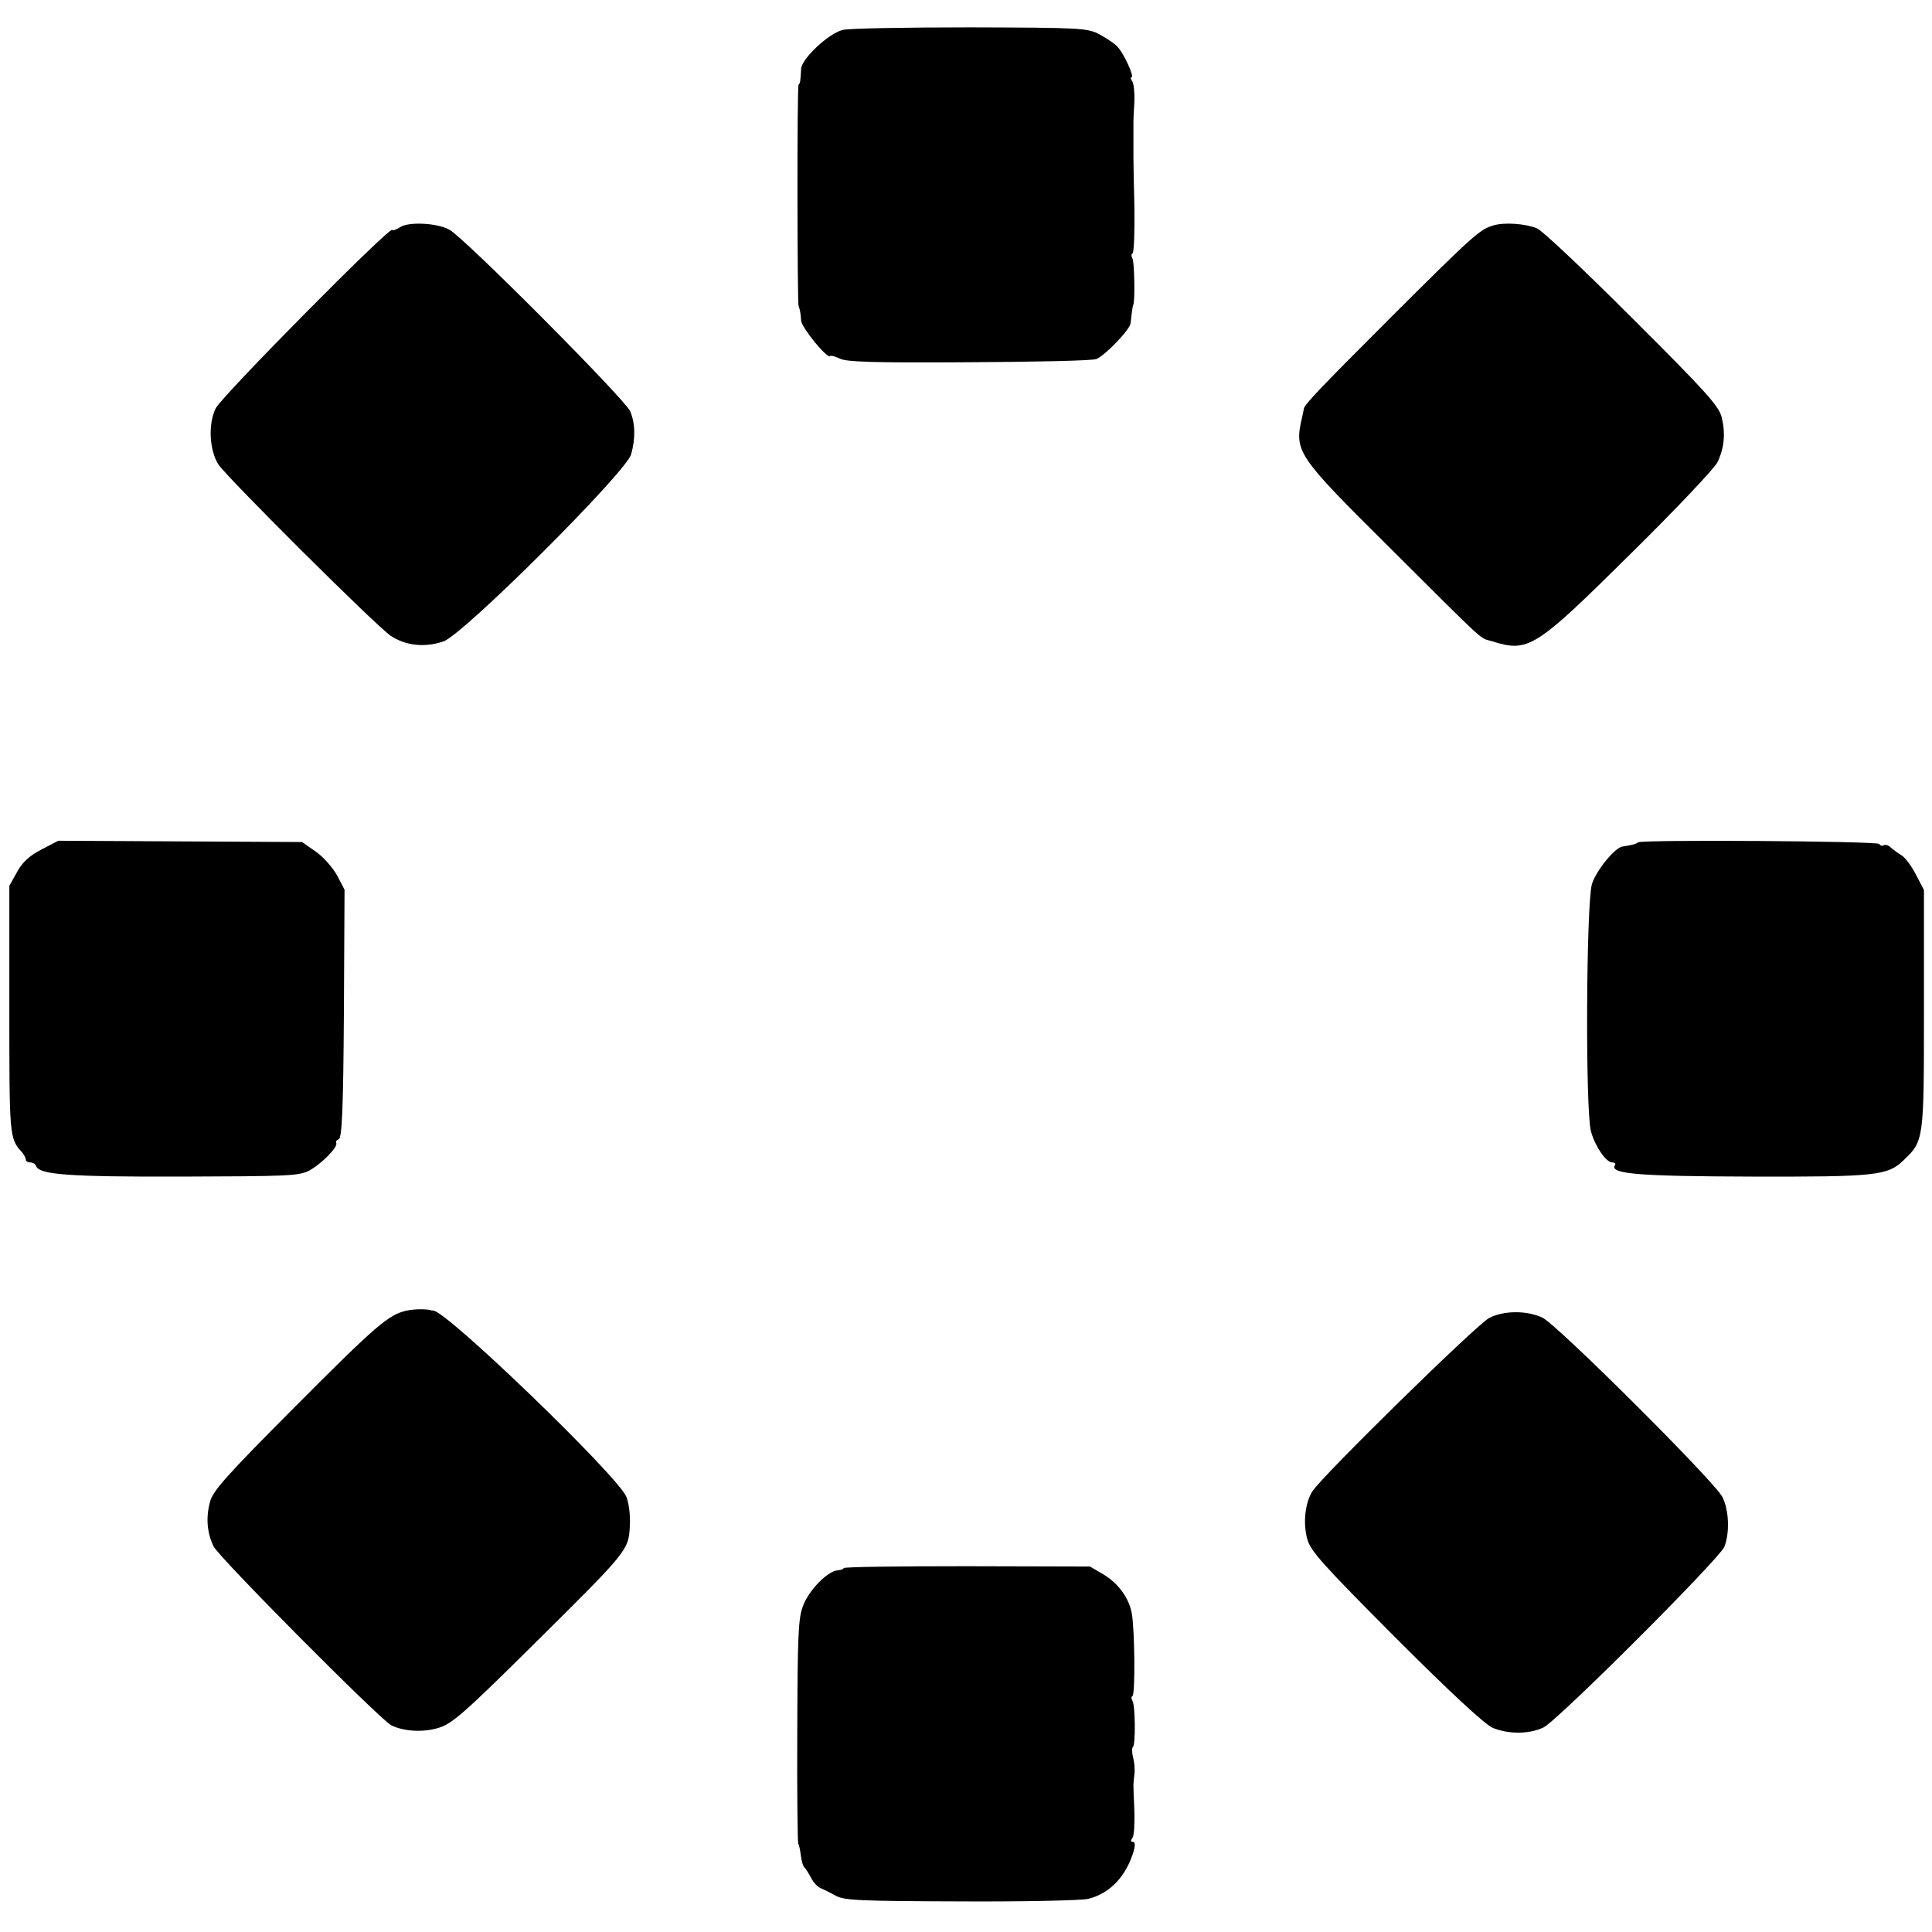
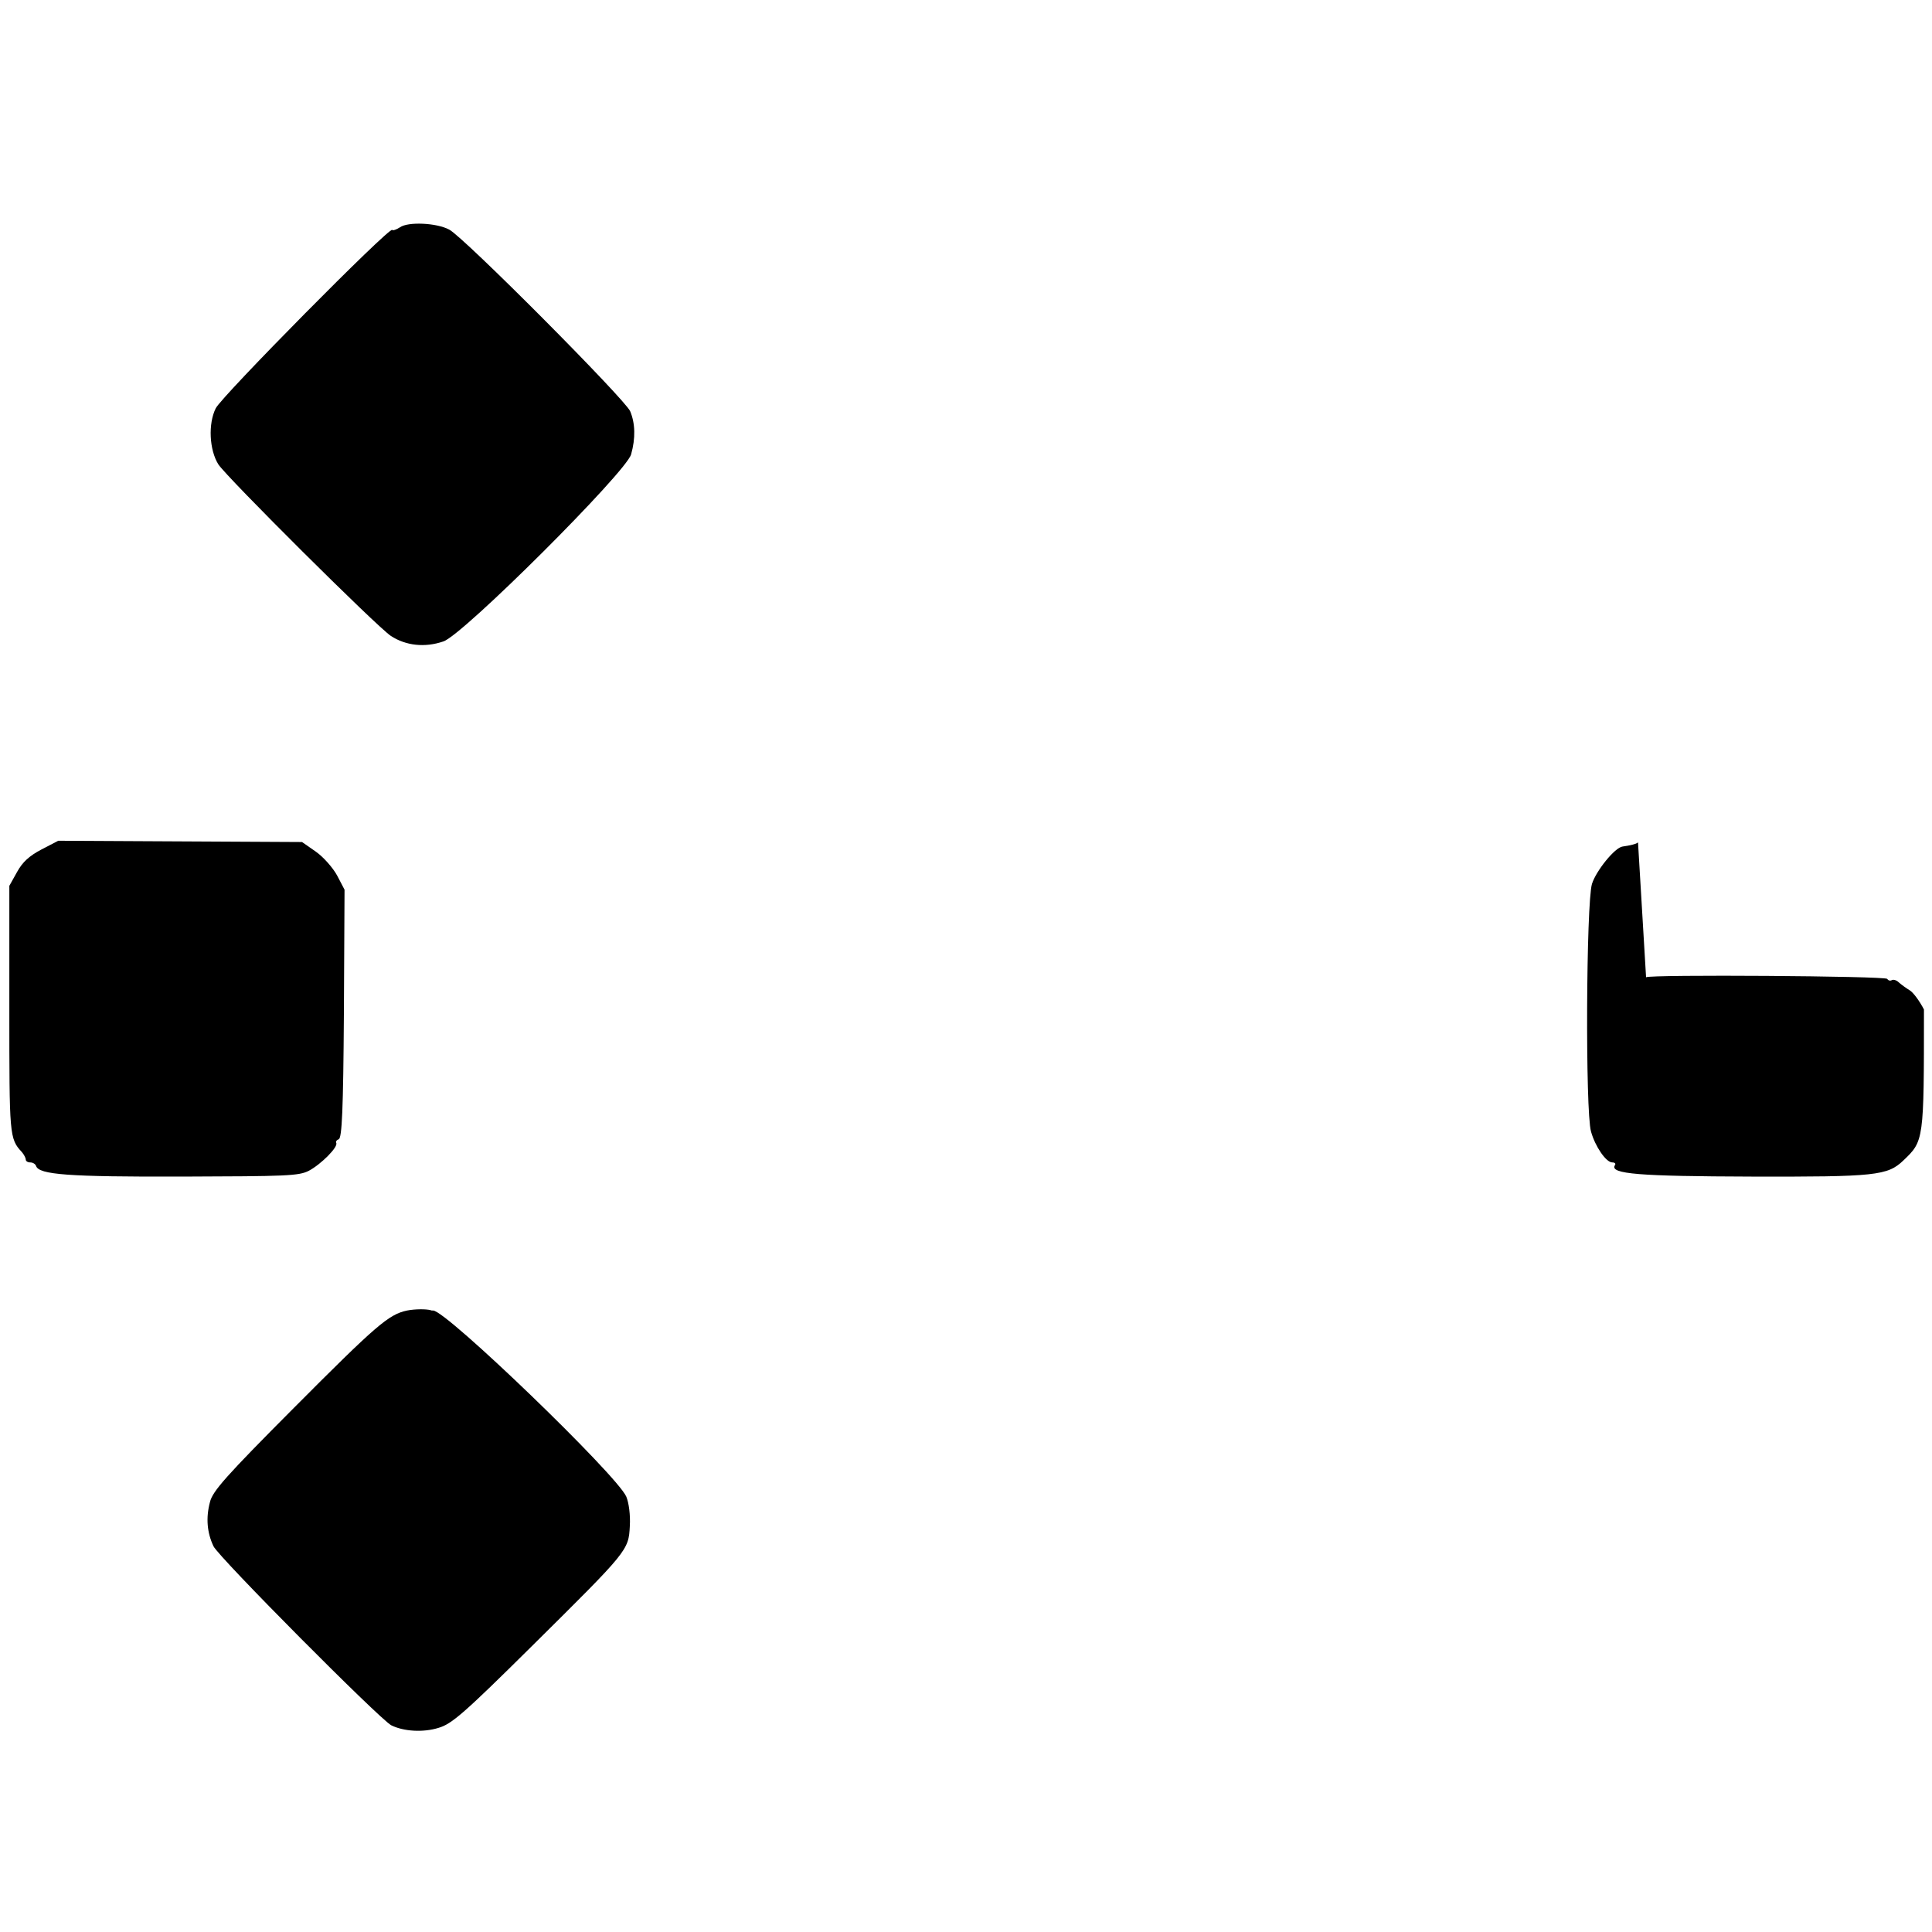
<svg xmlns="http://www.w3.org/2000/svg" version="1.0" width="600pt" height="600pt" viewBox="0 0 600 600" preserveAspectRatio="xMidYMid meet">
  <g transform="translate(0,600) scale(0.1,-0.1)" fill="#000000" stroke="none">
-     <path d="M2617 5907 c-44 -11 -126 -88 -129 -120 -2 -40 -3 -46 -8 -50 -5 -5 -4 -676 0 -687 4 -10 7 -25 8 -46 2 -22 81 -119 90 -110 2 3 16 -1 31 -8 20 -10 107 -13 401 -11 206 1 384 5 395 10 27 11 105 92 106 111 3 26 6 54 9 59 5 13 3 132 -3 142 -4 7 -4 14 0 16 5 3 7 67 6 144 -2 76 -3 144 -3 151 0 29 0 103 0 115 0 6 1 35 3 62 1 28 -2 56 -7 63 -4 6 -6 12 -2 12 10 0 -23 72 -42 93 -9 11 -35 28 -57 40 -38 20 -56 21 -401 22 -198 0 -377 -3 -397 -8z" />
    <path d="M1242 5294 c-11 -7 -22 -11 -24 -8 -10 9 -530 -517 -548 -554 -24 -48 -20 -129 8 -174 25 -39 493 -505 536 -533 46 -30 105 -37 163 -17 60 19 568 526 583 581 14 50 13 96 -3 134 -16 37 -517 541 -562 564 -39 21 -128 25 -153 7z" />
-     <path d="M4638 5300 c-43 -13 -60 -28 -312 -279 -225 -225 -275 -277 -277 -291 0 -3 -3 -14 -5 -25 -25 -108 -19 -117 272 -406 309 -308 277 -278 316 -290 115 -36 133 -25 433 272 140 138 261 266 269 284 21 44 25 89 13 139 -9 35 -48 79 -278 308 -147 147 -280 273 -296 279 -38 15 -102 19 -135 9z" />
    <path d="M129 3362 c-38 -20 -59 -39 -76 -70 l-24 -43 0 -384 c0 -392 0 -401 39 -443 6 -7 12 -18 12 -23 0 -5 6 -9 14 -9 8 0 16 -5 18 -11 9 -27 99 -34 454 -33 323 1 362 2 393 18 38 20 93 75 85 87 -2 4 2 9 8 11 10 4 14 91 16 390 l2 385 -23 44 c-13 24 -43 58 -66 74 l-43 30 -379 2 -378 2 -52 -27z" />
-     <path d="M5087 3384 c-4 -5 -26 -10 -48 -13 -24 -3 -82 -75 -95 -116 -18 -60 -21 -706 -3 -769 13 -47 47 -96 66 -96 8 0 12 -4 8 -9 -16 -27 77 -34 424 -35 385 -1 423 3 472 50 64 61 64 61 64 469 l0 371 -25 48 c-14 27 -34 54 -45 60 -10 6 -25 17 -33 24 -7 7 -17 10 -22 7 -5 -3 -11 -1 -14 4 -6 9 -739 14 -749 5z" />
+     <path d="M5087 3384 c-4 -5 -26 -10 -48 -13 -24 -3 -82 -75 -95 -116 -18 -60 -21 -706 -3 -769 13 -47 47 -96 66 -96 8 0 12 -4 8 -9 -16 -27 77 -34 424 -35 385 -1 423 3 472 50 64 61 64 61 64 469 c-14 27 -34 54 -45 60 -10 6 -25 17 -33 24 -7 7 -17 10 -22 7 -5 -3 -11 -1 -14 4 -6 9 -739 14 -749 5z" />
    <path d="M1264 1930 c-57 -12 -96 -46 -351 -302 -211 -212 -253 -259 -261 -293 -13 -49 -9 -95 11 -137 16 -34 516 -537 552 -556 38 -19 99 -23 147 -8 41 12 79 45 288 252 302 299 302 299 306 375 2 34 -3 72 -11 91 -28 66 -561 580 -600 578 -3 0 -6 0 -7 1 -14 4 -49 4 -74 -1z" />
-     <path d="M4625 1907 c-38 -19 -518 -490 -549 -538 -23 -36 -30 -99 -16 -149 10 -37 48 -79 275 -307 173 -173 277 -269 301 -279 48 -20 113 -20 157 1 43 20 545 522 562 561 17 42 15 114 -6 155 -24 48 -515 537 -559 557 -49 23 -121 22 -165 -1z" />
-     <path d="M2620 1130 c0 -3 -9 -6 -20 -7 -30 -3 -88 -61 -106 -110 -15 -38 -17 -91 -18 -389 -1 -190 1 -348 3 -350 2 -2 6 -18 8 -36 2 -18 7 -34 11 -37 4 -4 13 -18 21 -33 7 -14 21 -29 30 -32 9 -4 30 -14 46 -23 26 -15 73 -17 390 -18 198 -1 376 3 395 8 68 17 118 71 141 149 5 18 4 28 -3 28 -7 0 -7 5 -1 12 5 7 7 45 6 83 -2 39 -3 75 -3 80 0 6 1 21 3 35 2 14 0 37 -4 52 -4 15 -4 30 -1 32 9 5 8 129 -1 144 -4 6 -4 13 0 15 9 6 7 205 -2 256 -9 49 -42 94 -89 122 l-41 24 -382 1 c-211 0 -383 -2 -383 -6z" />
  </g>
</svg>